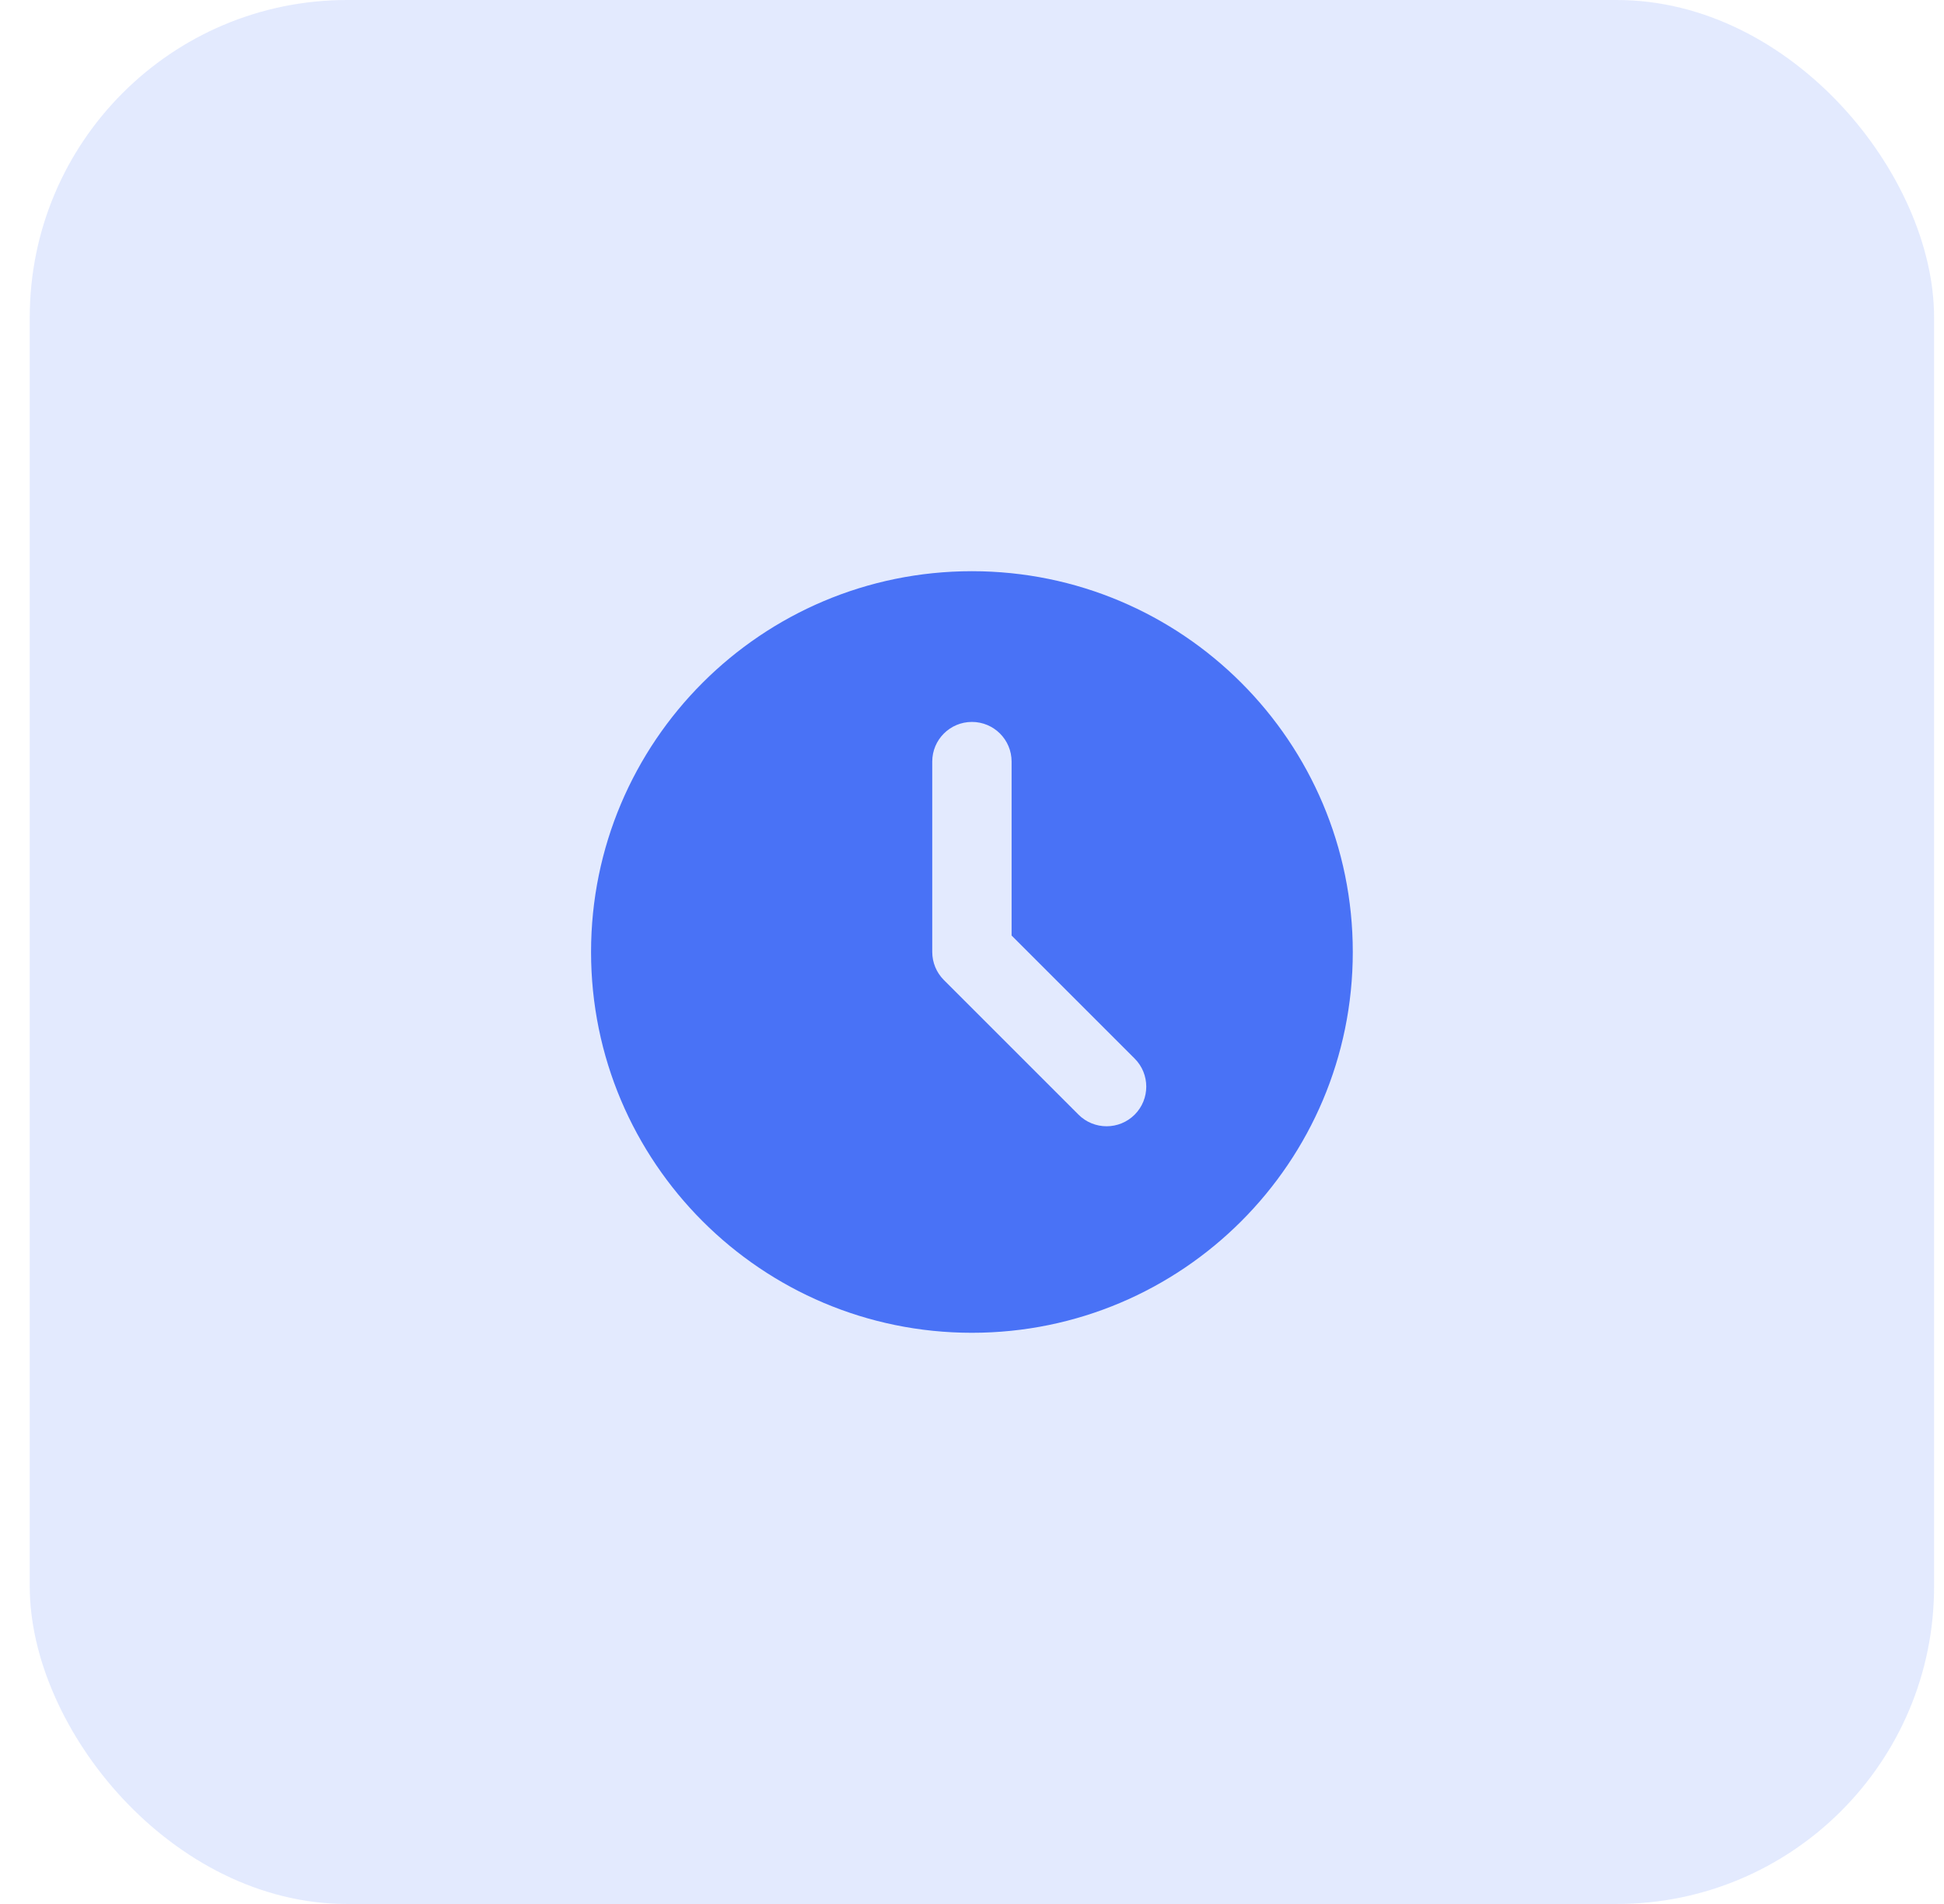
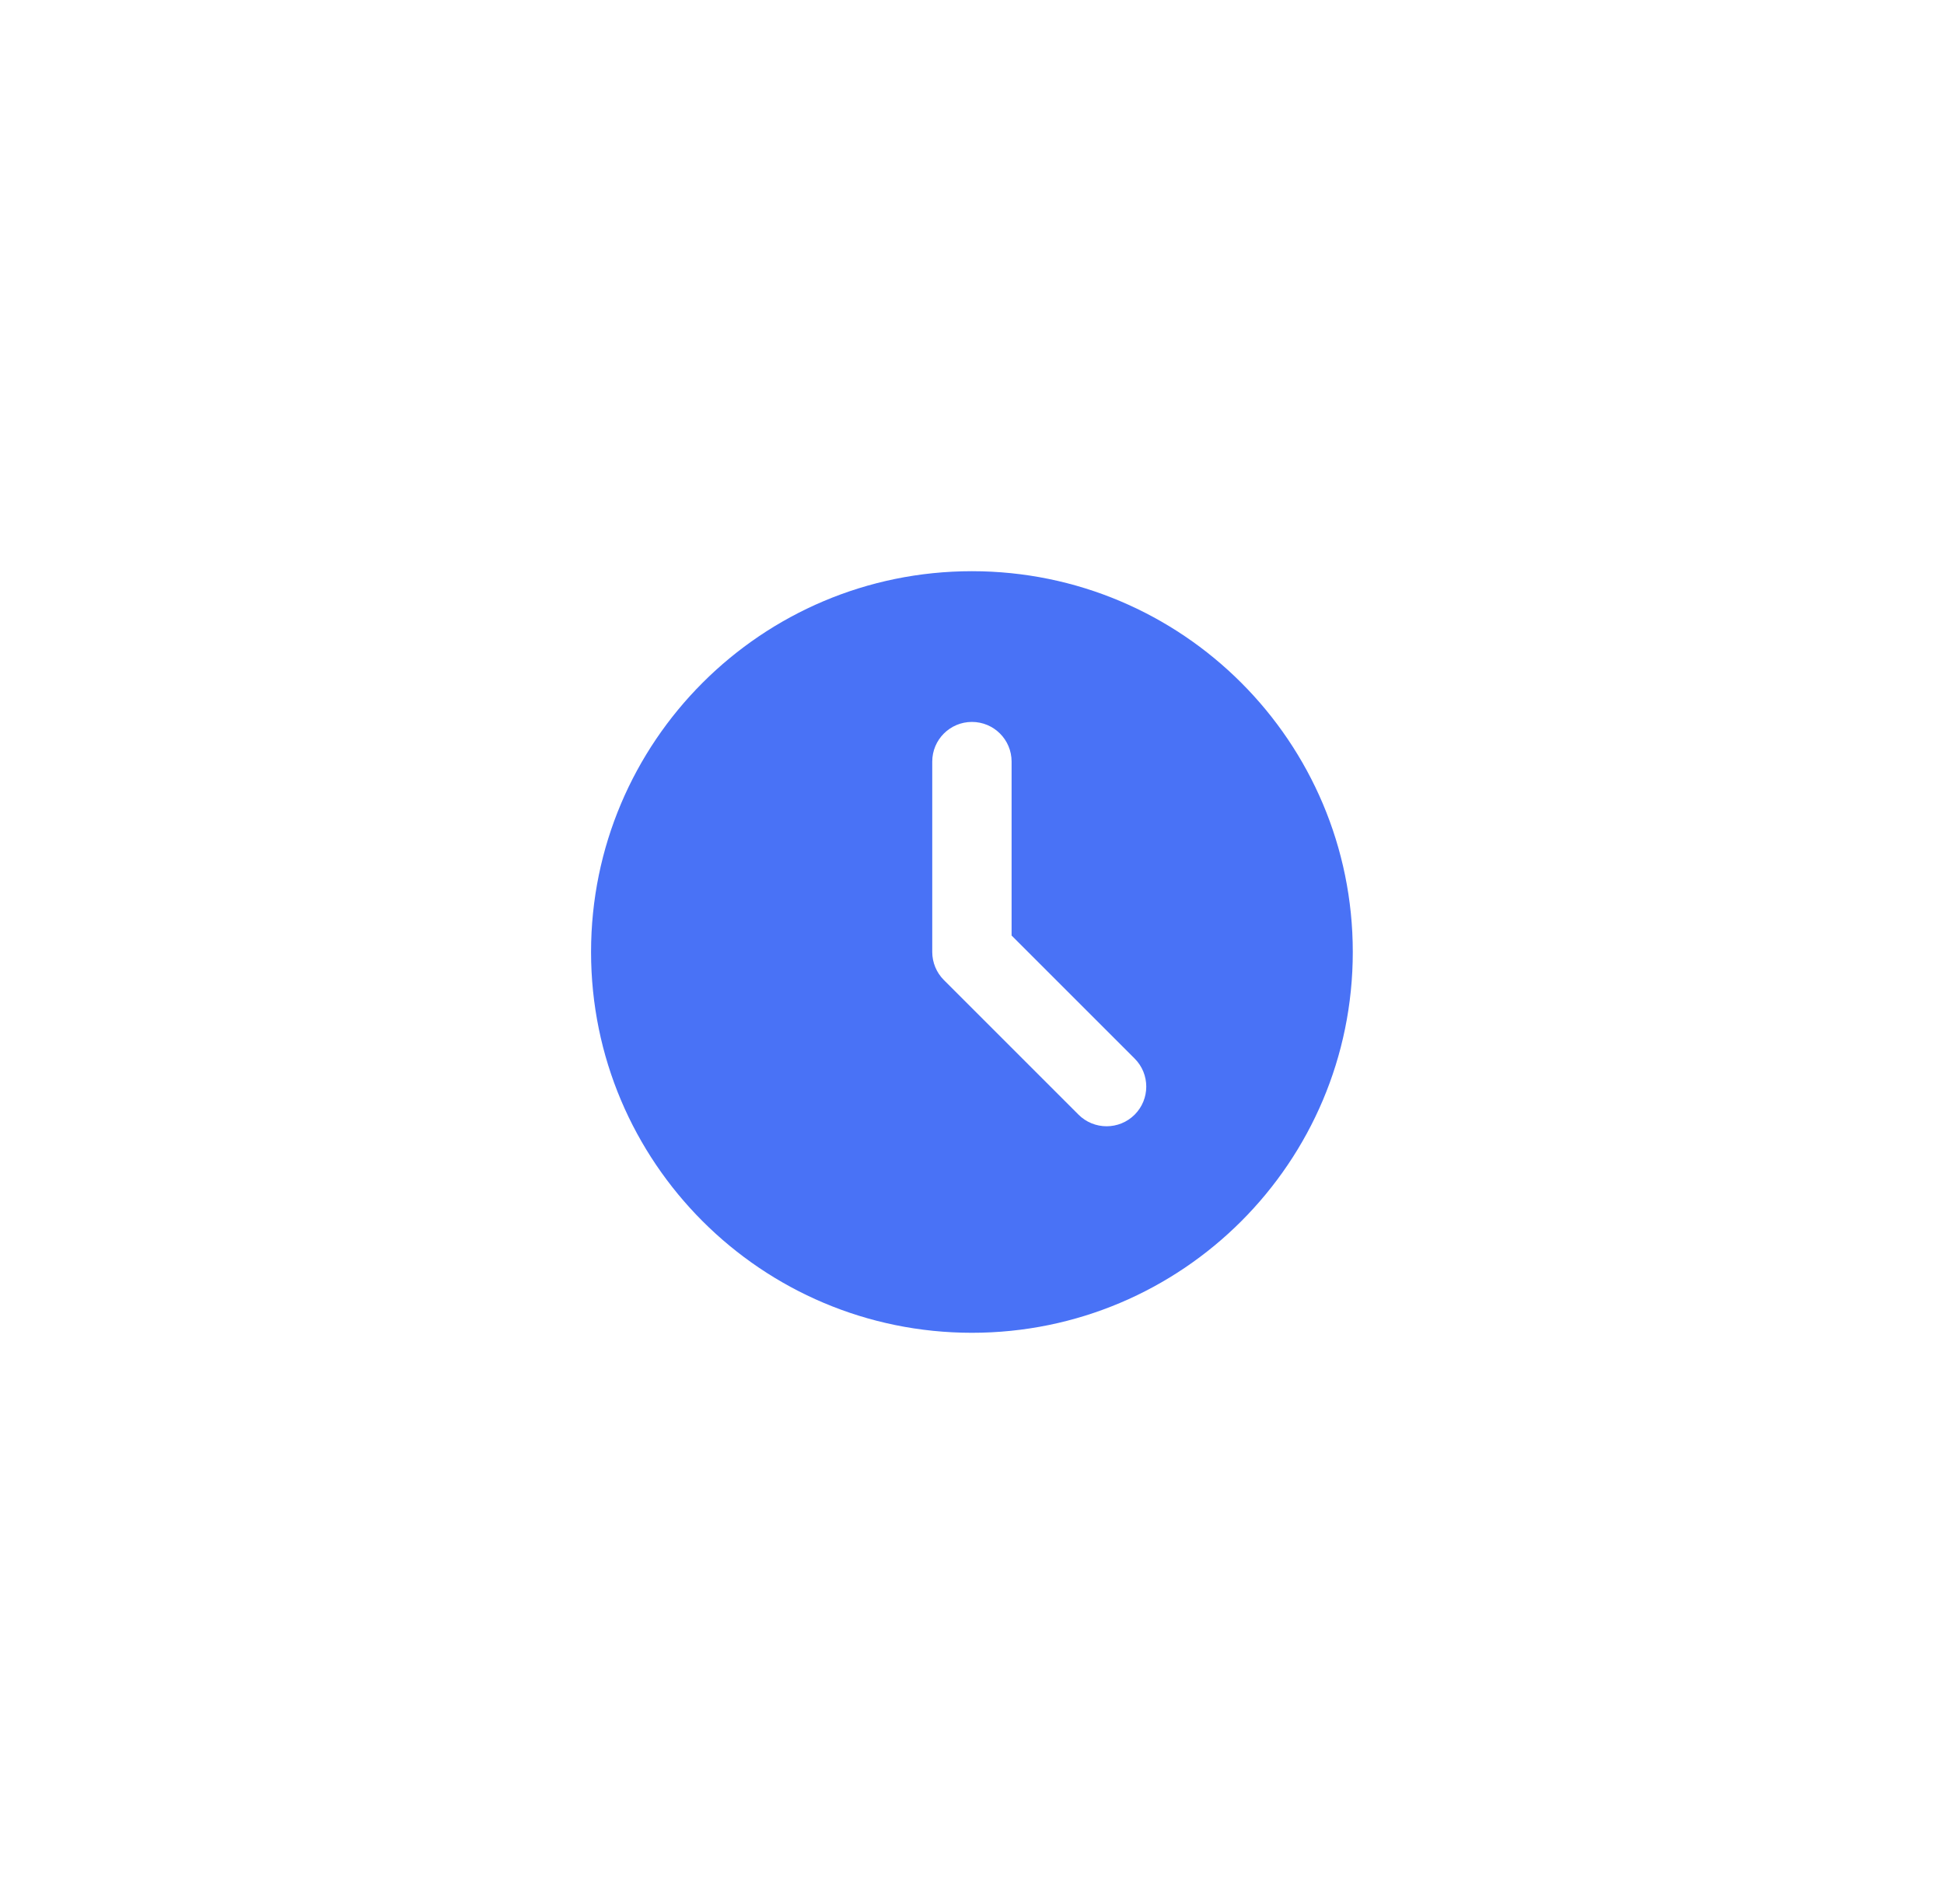
<svg xmlns="http://www.w3.org/2000/svg" width="49" height="48" viewBox="0 0 49 48" fill="none">
-   <rect opacity="0.15" x="0.75" width="48" height="48" rx="8" fill="#4972F6" />
  <path fill-rule="evenodd" clip-rule="evenodd" d="M24.498 33.6C29.8 33.6 34.098 29.302 34.098 24C34.098 18.698 29.8 14.4 24.498 14.4C19.197 14.4 14.898 18.698 14.898 24C14.898 29.302 19.197 33.6 24.498 33.6ZM25.498 19.2C25.498 18.647 25.051 18.2 24.498 18.2C23.946 18.2 23.498 18.647 23.498 19.2V24C23.498 24.265 23.604 24.519 23.791 24.707L27.185 28.101C27.576 28.491 28.209 28.491 28.6 28.101C28.99 27.71 28.99 27.077 28.6 26.687L25.498 23.585V19.2Z" fill="#4972F6" />
</svg>